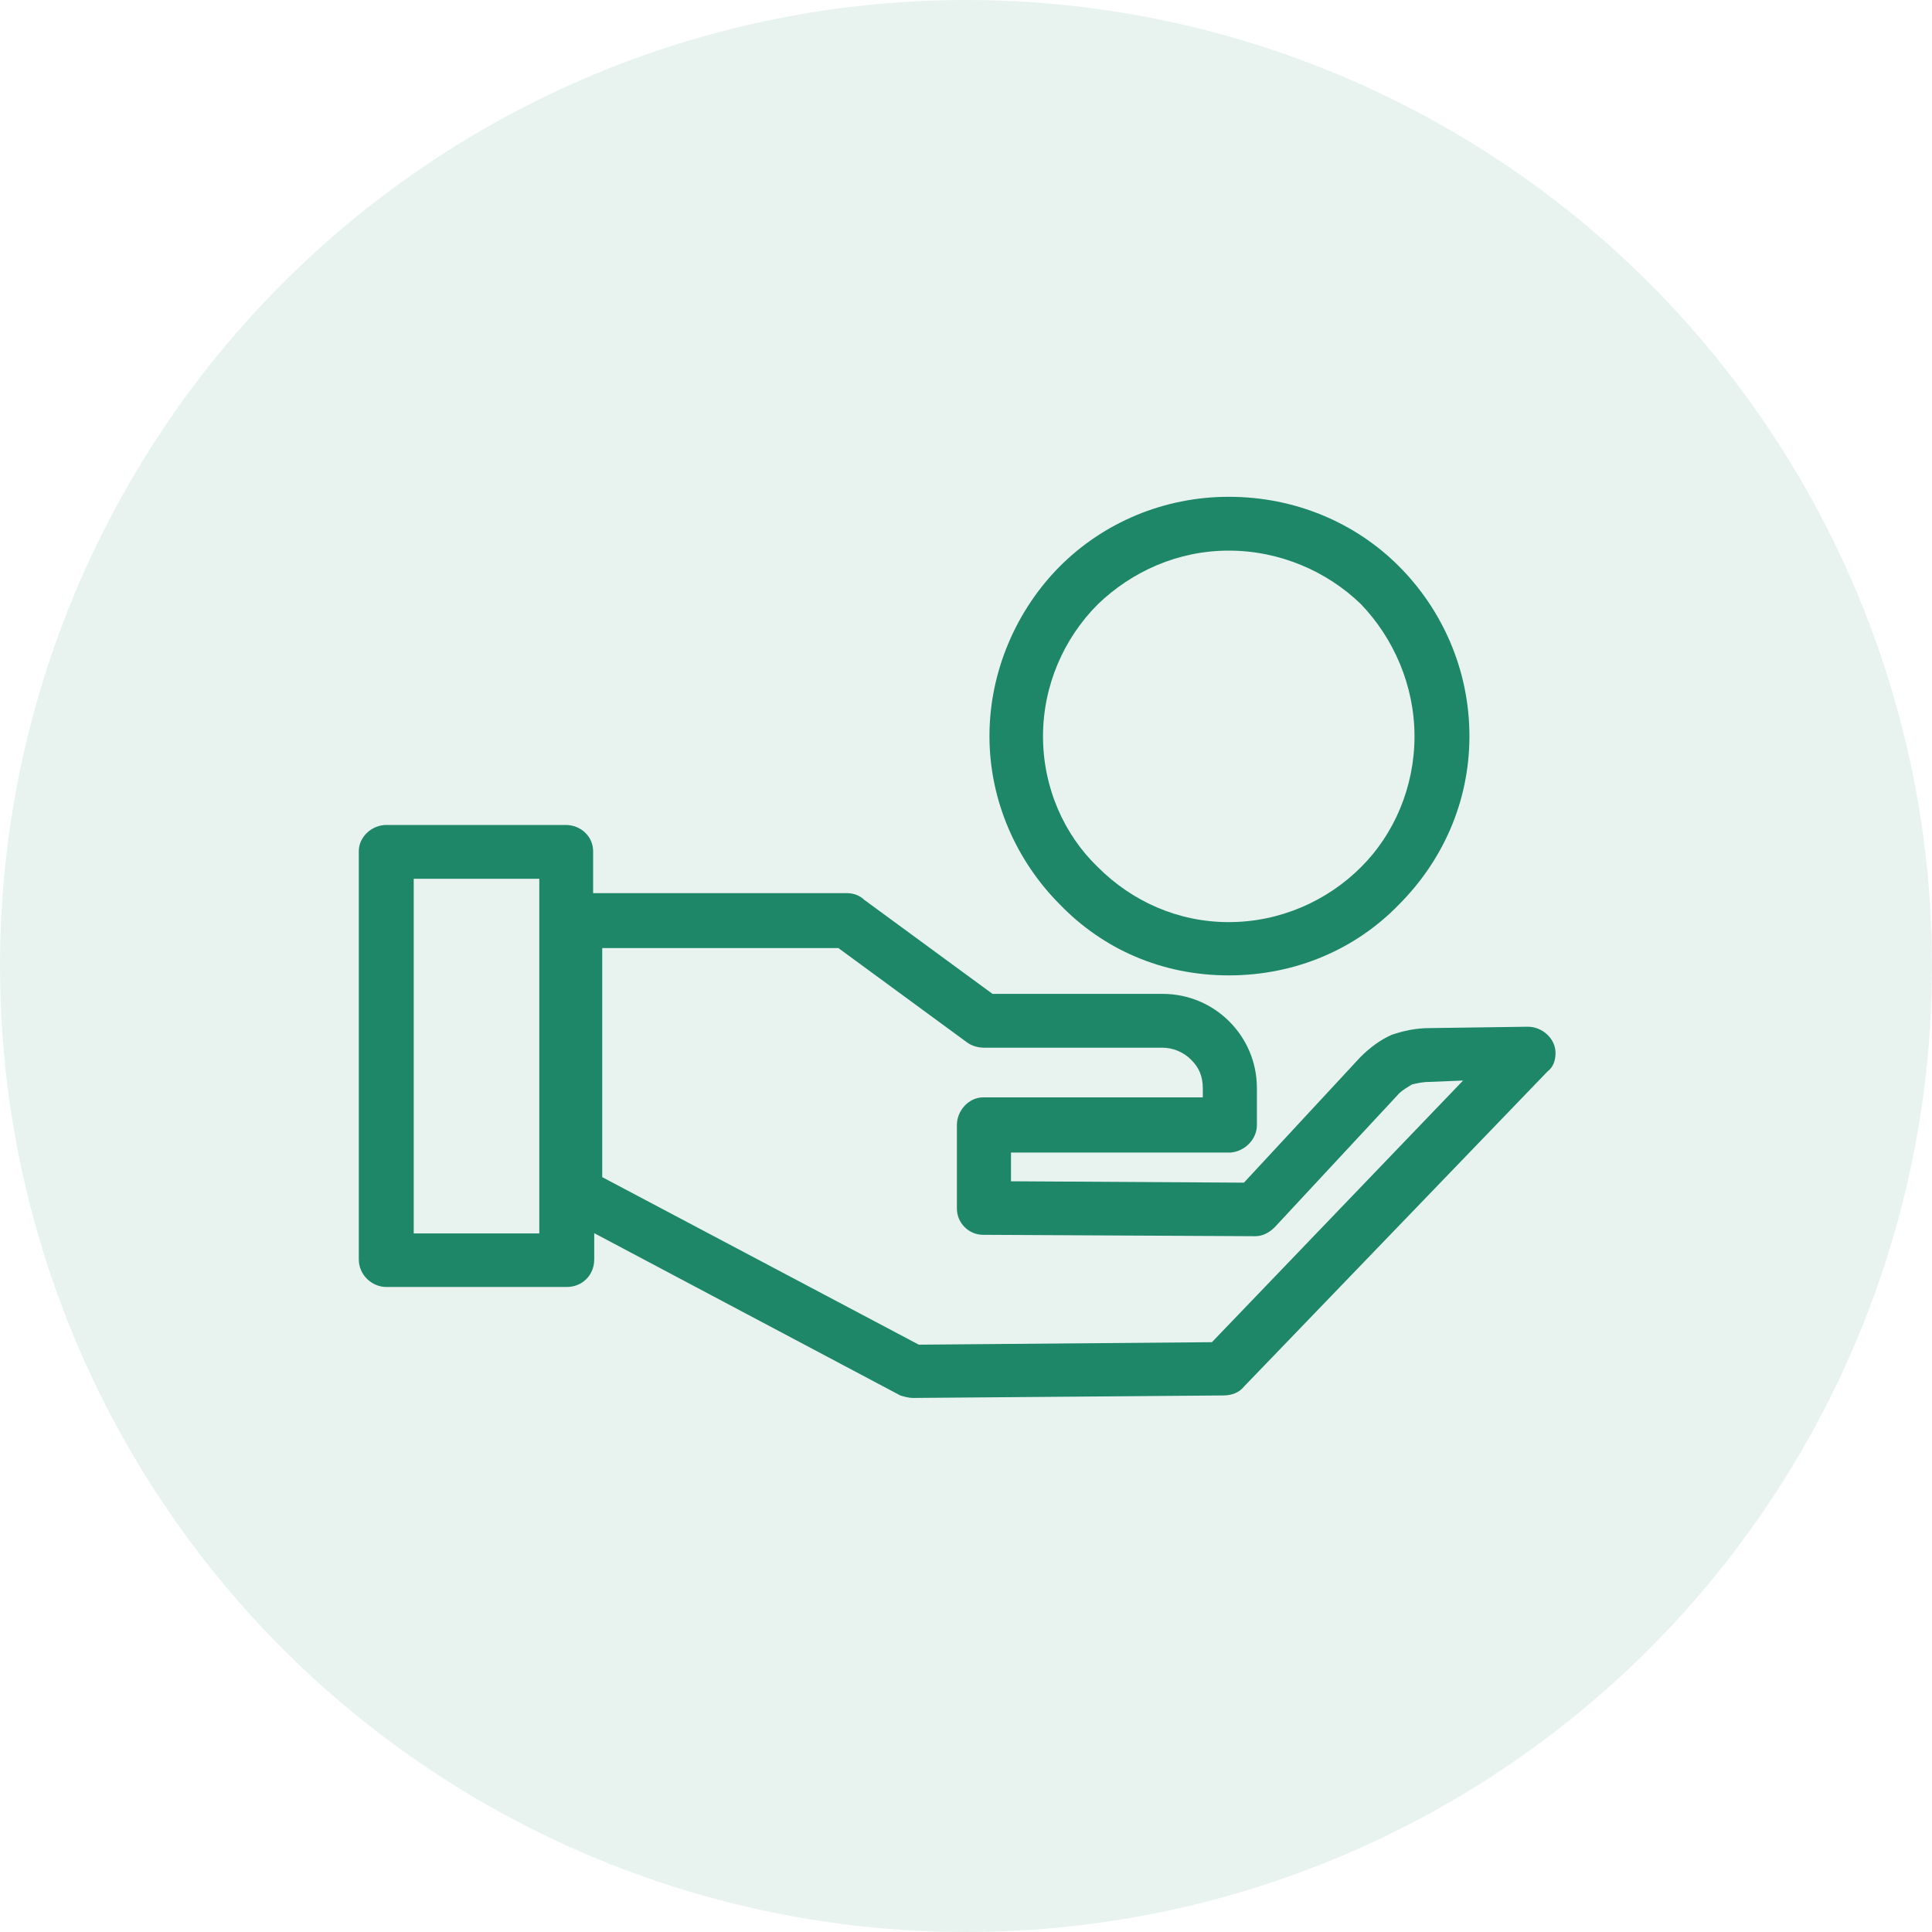
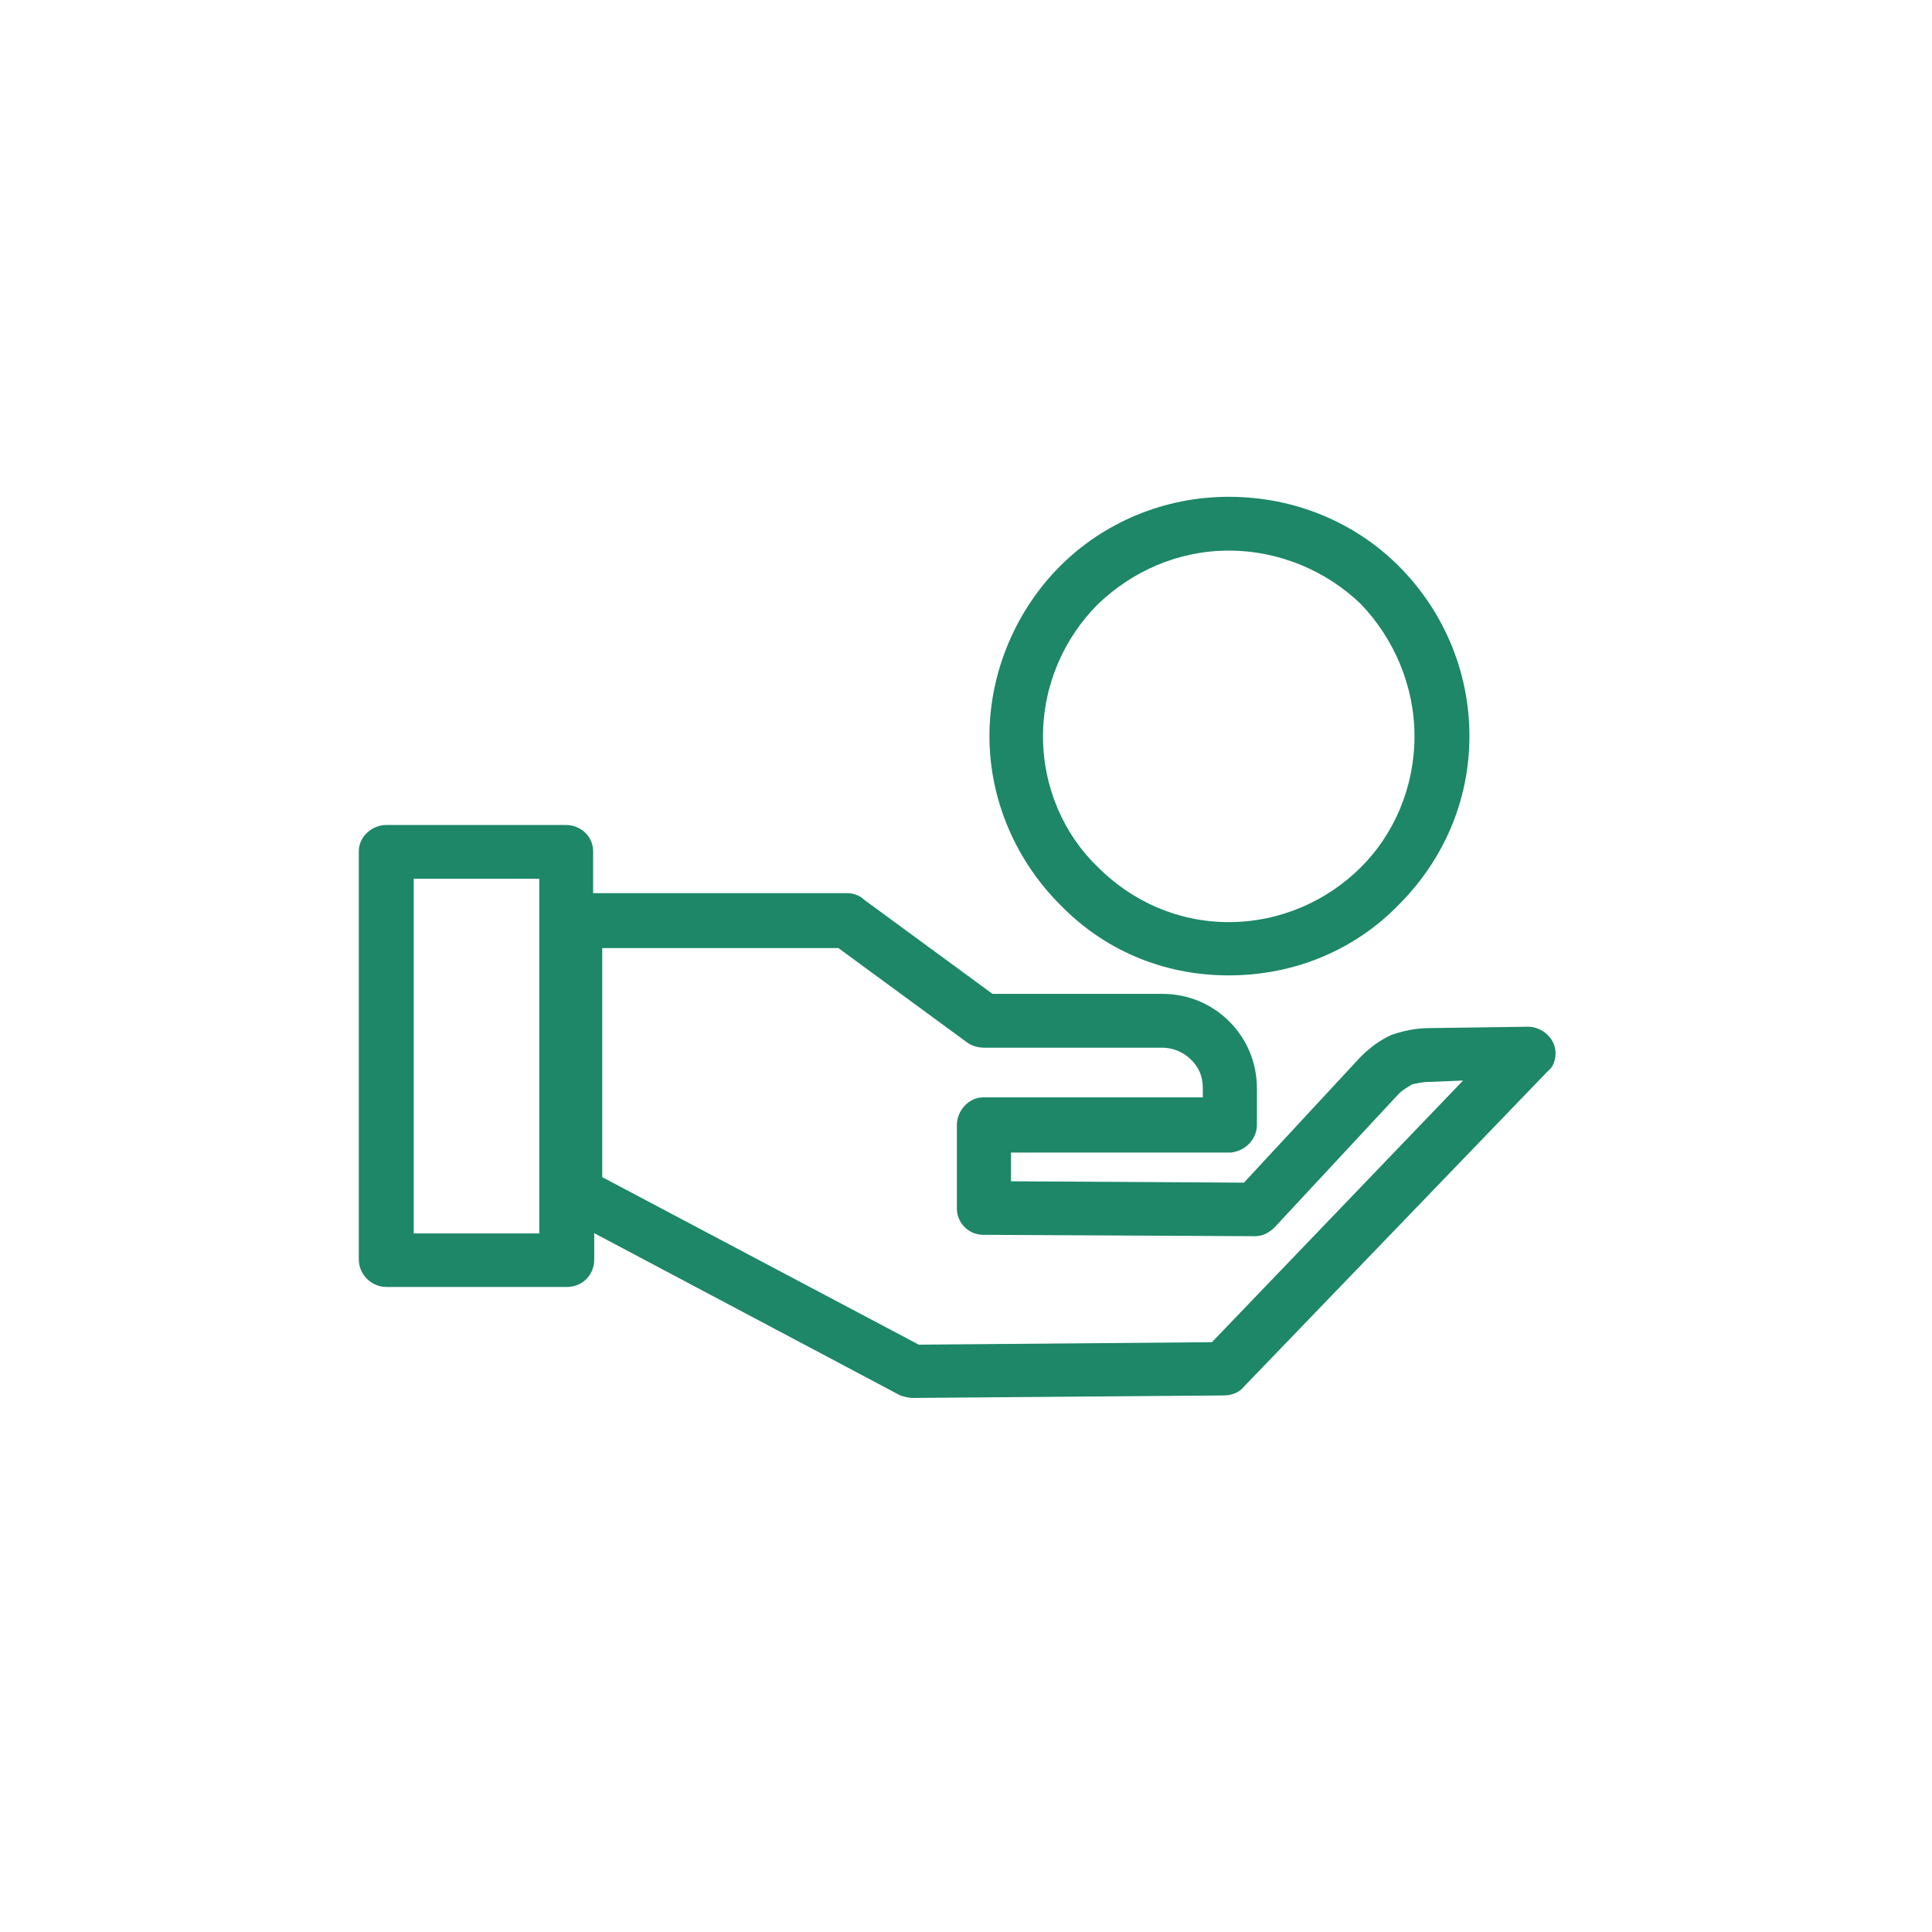
<svg xmlns="http://www.w3.org/2000/svg" width="70" height="70" viewBox="0 0 70 70" fill="none">
-   <circle opacity="0.1" cx="35" cy="35" r="35" fill="#1D8768" />
  <path d="M20.49 29.89C21.06 29.89 21.49 30.32 21.49 30.84V32.36H30.69C30.93 32.361 31.16 32.45 31.31 32.6L35.96 36.01H42.12C43.07 36.01 43.92 36.39 44.54 37.01C45.16 37.63 45.54 38.48 45.54 39.43V40.76C45.54 41.28 45.11 41.71 44.59 41.76H36.63V42.8L45.07 42.85L49.29 38.3C49.62 37.97 50 37.68 50.43 37.49C50.86 37.35 51.28 37.25 51.8 37.25L55.36 37.2C55.88 37.2 56.36 37.63 56.36 38.15C56.36 38.43 56.27 38.67 56.08 38.81L45.08 50.23C44.89 50.47 44.61 50.559 44.32 50.56L33.09 50.65C32.9 50.65 32.76 50.6 32.62 50.56L21.53 44.68V45.63C21.53 46.2 21.1 46.63 20.53 46.63H14C13.48 46.63 13 46.2 13 45.63V30.84C13 30.32 13.47 29.89 14 29.89H20.49ZM21.82 42.65L33.29 48.72L43.91 48.63L53.01 39.15L51.78 39.2C51.54 39.2 51.35 39.25 51.16 39.29C51.02 39.38 50.83 39.48 50.69 39.62L46.19 44.46C46.001 44.65 45.76 44.79 45.48 44.79L35.71 44.74H35.62C35.1 44.74 34.67 44.31 34.67 43.79V40.76C34.67 40.24 35.1 39.76 35.62 39.76H43.58V39.43C43.58 39 43.44 38.67 43.15 38.39C42.87 38.11 42.49 37.96 42.11 37.96H35.66C35.47 37.96 35.23 37.91 35.04 37.77L30.39 34.36L30.4 34.35H21.82V42.65ZM14.99 44.69H19.54V31.84H14.99V44.69ZM44.52 18C46.939 18 49.12 18.95 50.68 20.51C52.24 22.07 53.24 24.25 53.24 26.67C53.24 29.09 52.24 31.22 50.68 32.78C49.12 34.39 46.939 35.34 44.52 35.34C42.1 35.34 39.97 34.39 38.41 32.78C36.85 31.22 35.85 29.04 35.85 26.67C35.85 24.3 36.85 22.07 38.41 20.51C39.97 18.95 42.15 18 44.52 18ZM44.52 19.95C42.67 19.95 41.01 20.71 39.78 21.89C38.55 23.12 37.79 24.83 37.79 26.68C37.79 28.53 38.55 30.24 39.78 31.42C41.01 32.65 42.67 33.41 44.52 33.41C46.369 33.41 48.08 32.65 49.31 31.42C50.5 30.24 51.25 28.53 51.25 26.68C51.25 24.83 50.489 23.12 49.31 21.89C48.08 20.7 46.369 19.95 44.52 19.95Z" fill="#1D8768" />
</svg>